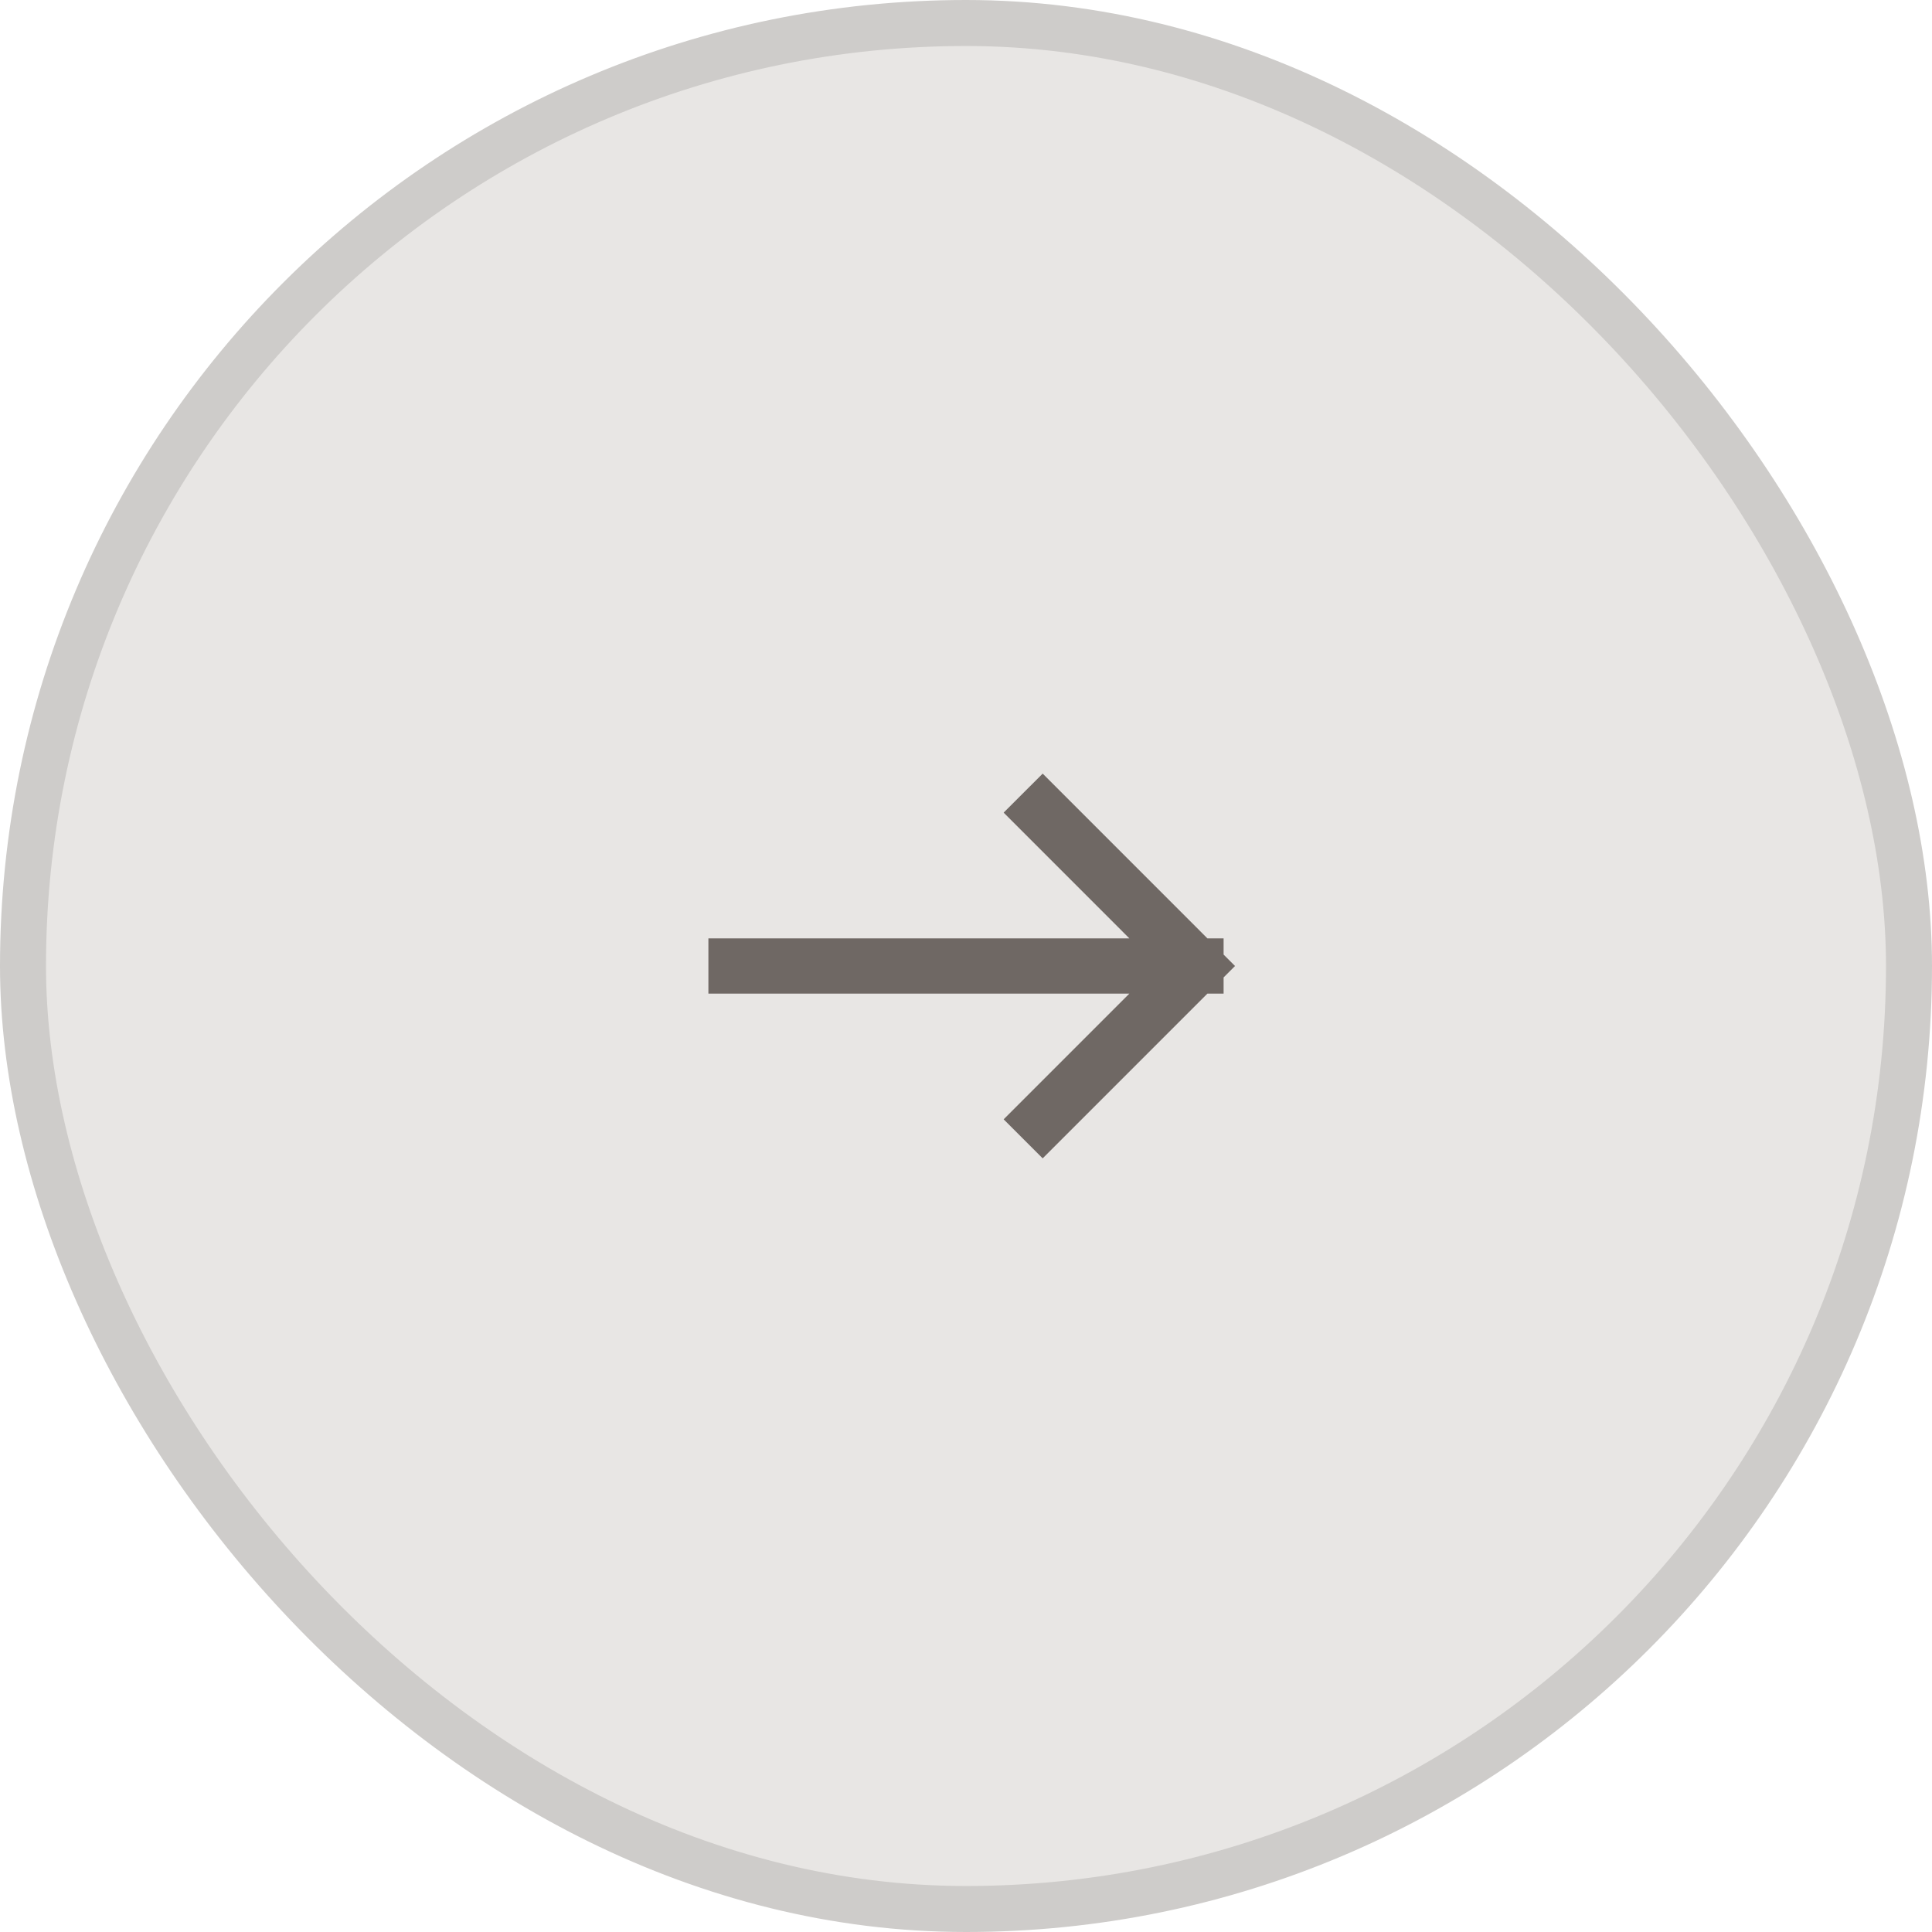
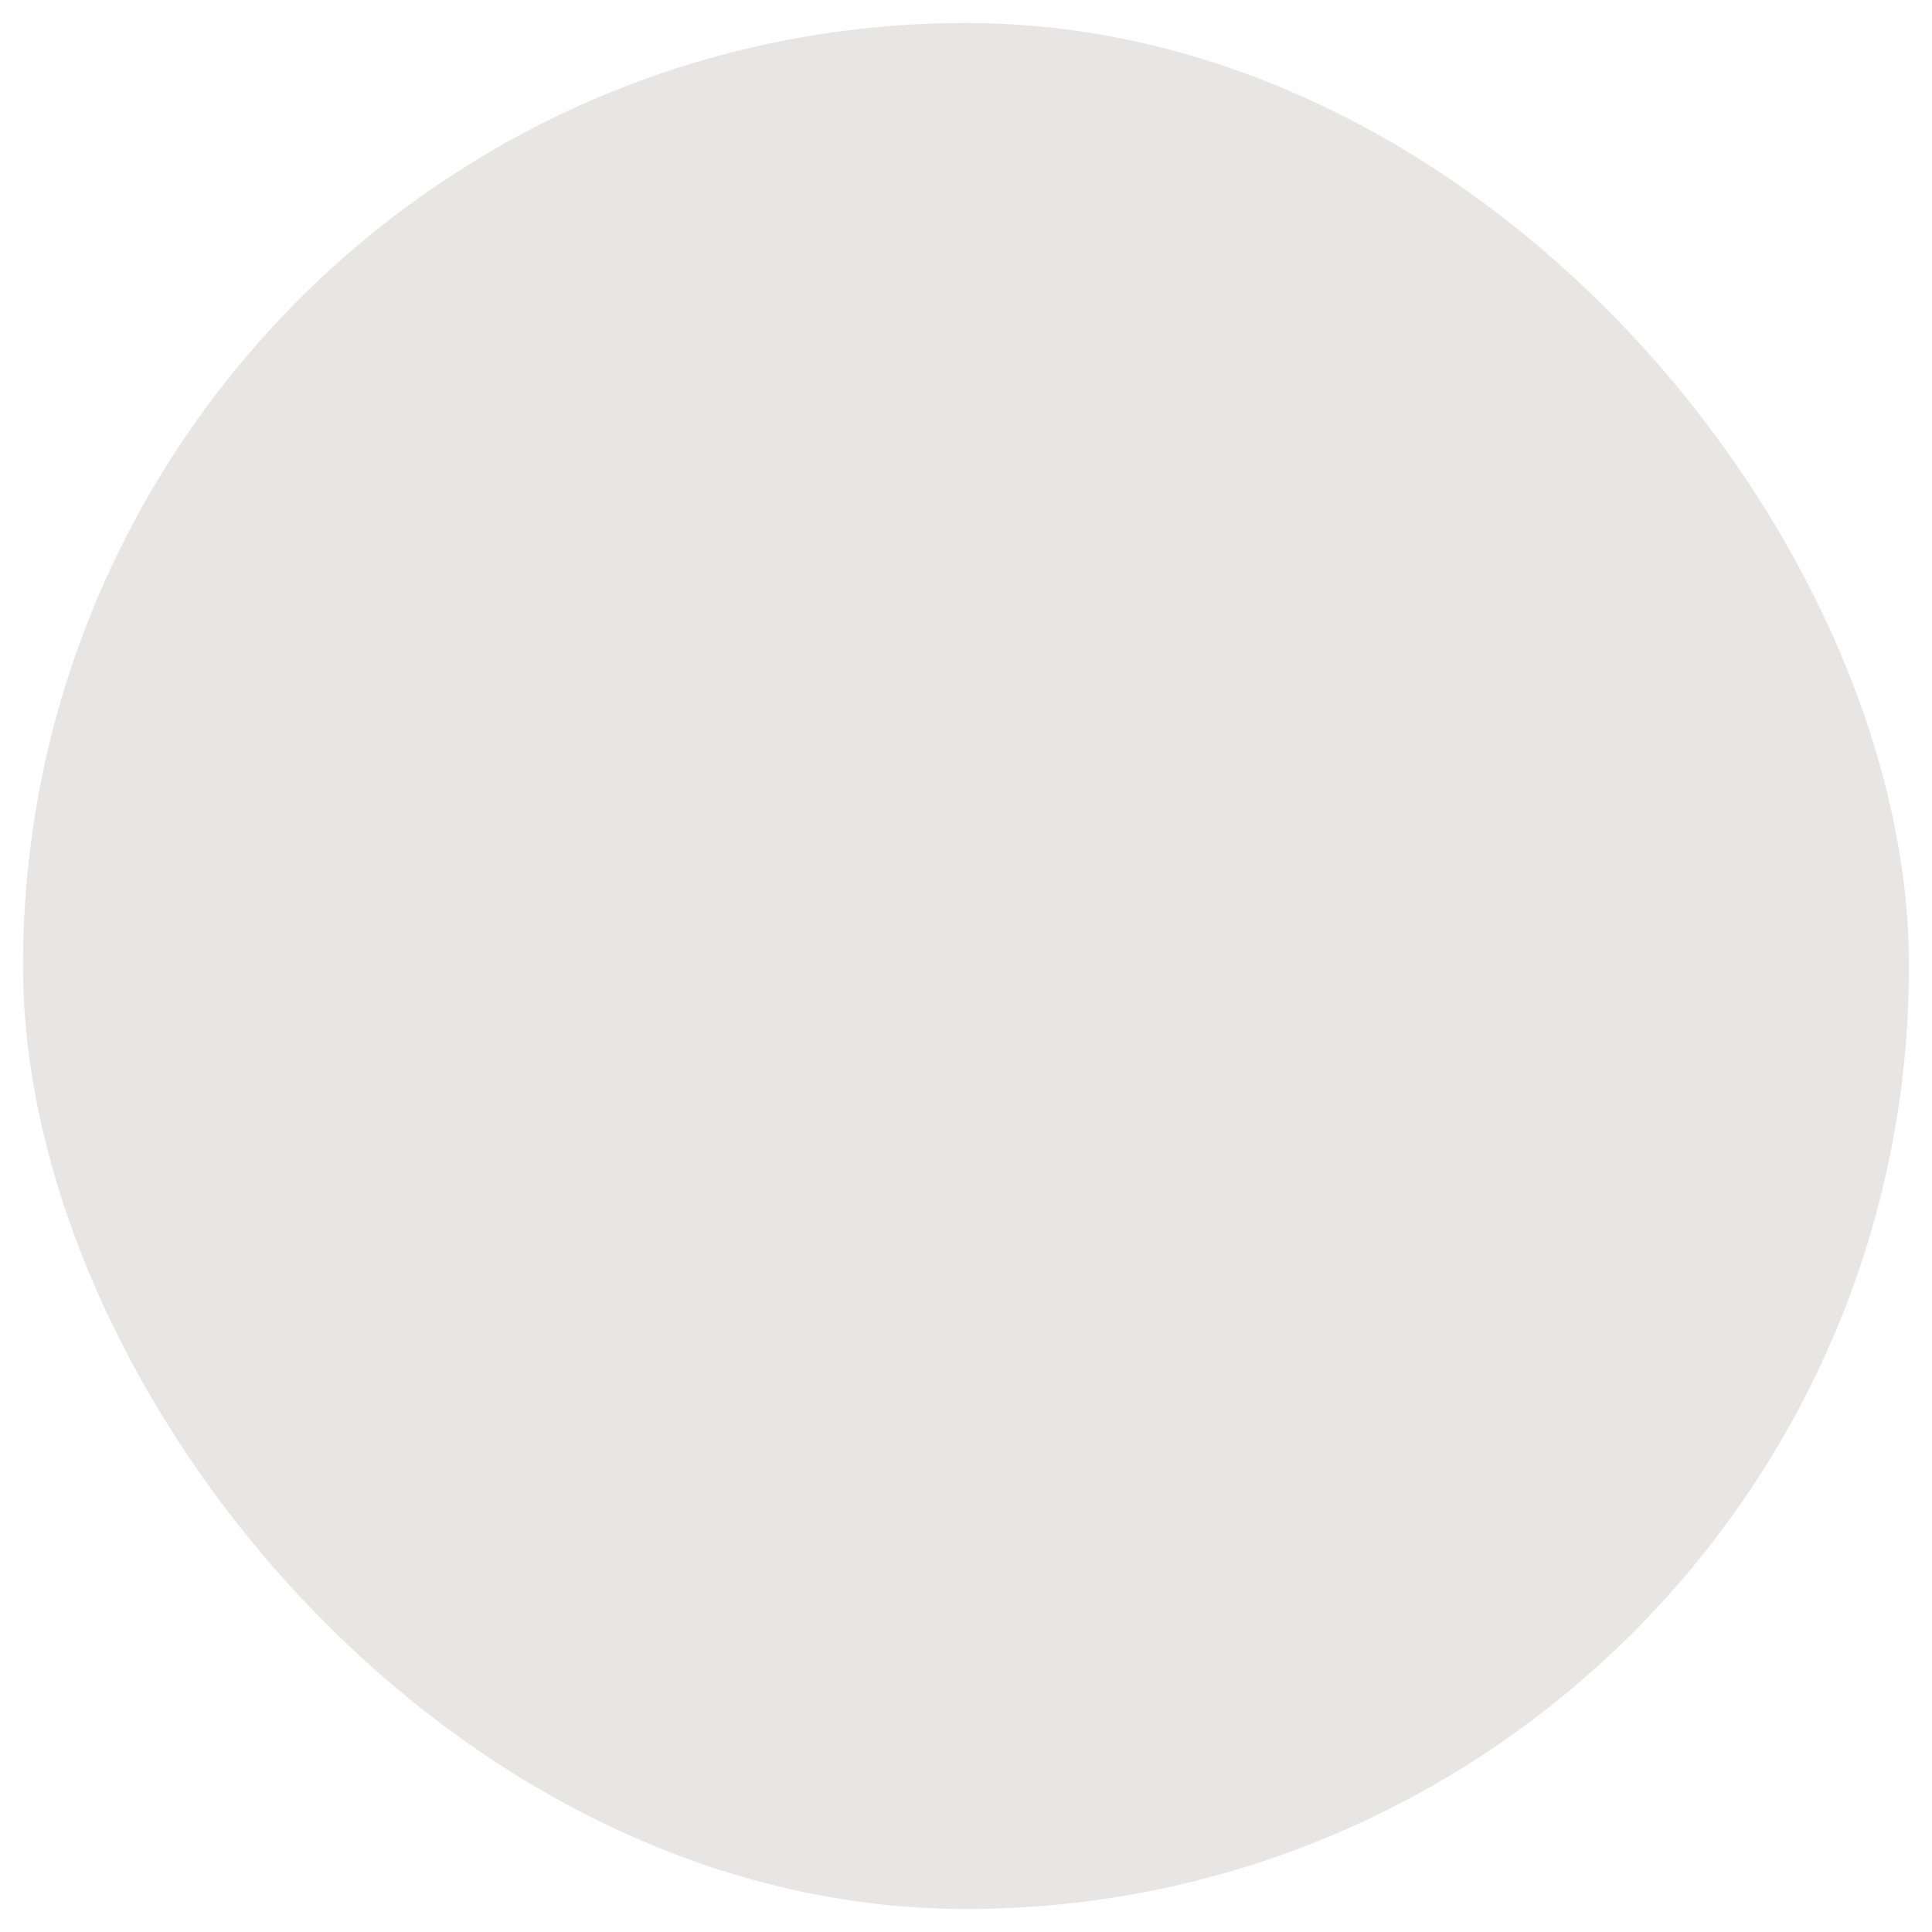
<svg xmlns="http://www.w3.org/2000/svg" width="42" height="42" viewBox="0 0 42 42" fill="none">
  <rect x="0.5" y="0.5" width="41" height="41" rx="20.5" fill="#E8E6E4" />
-   <rect x="0.5" y="0.5" width="41" height="41" rx="20.5" stroke="#CECCCA" />
-   <path d="M22.667 24.333L26 21M26 21L22.667 17.666M26 21L16 21" stroke="#6F6864" stroke-width="1.2" stroke-linecap="square" />
</svg>